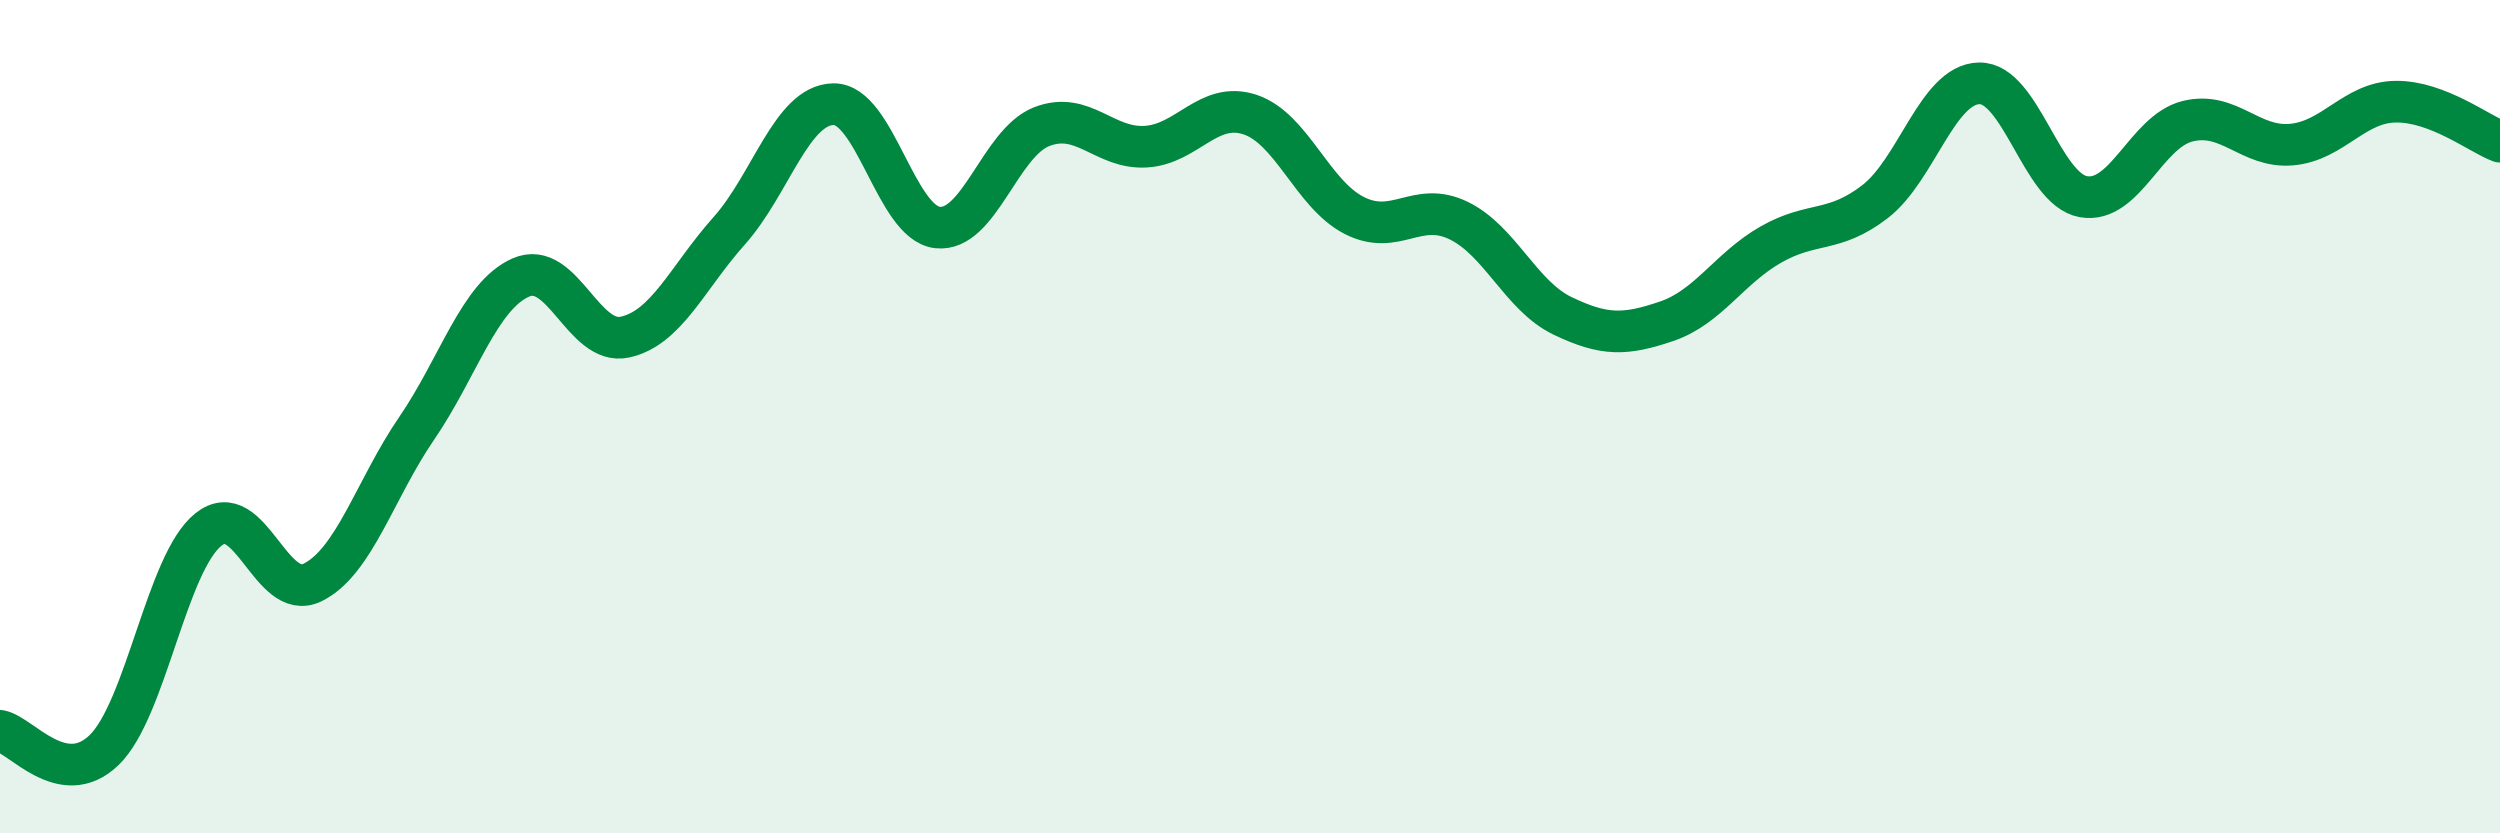
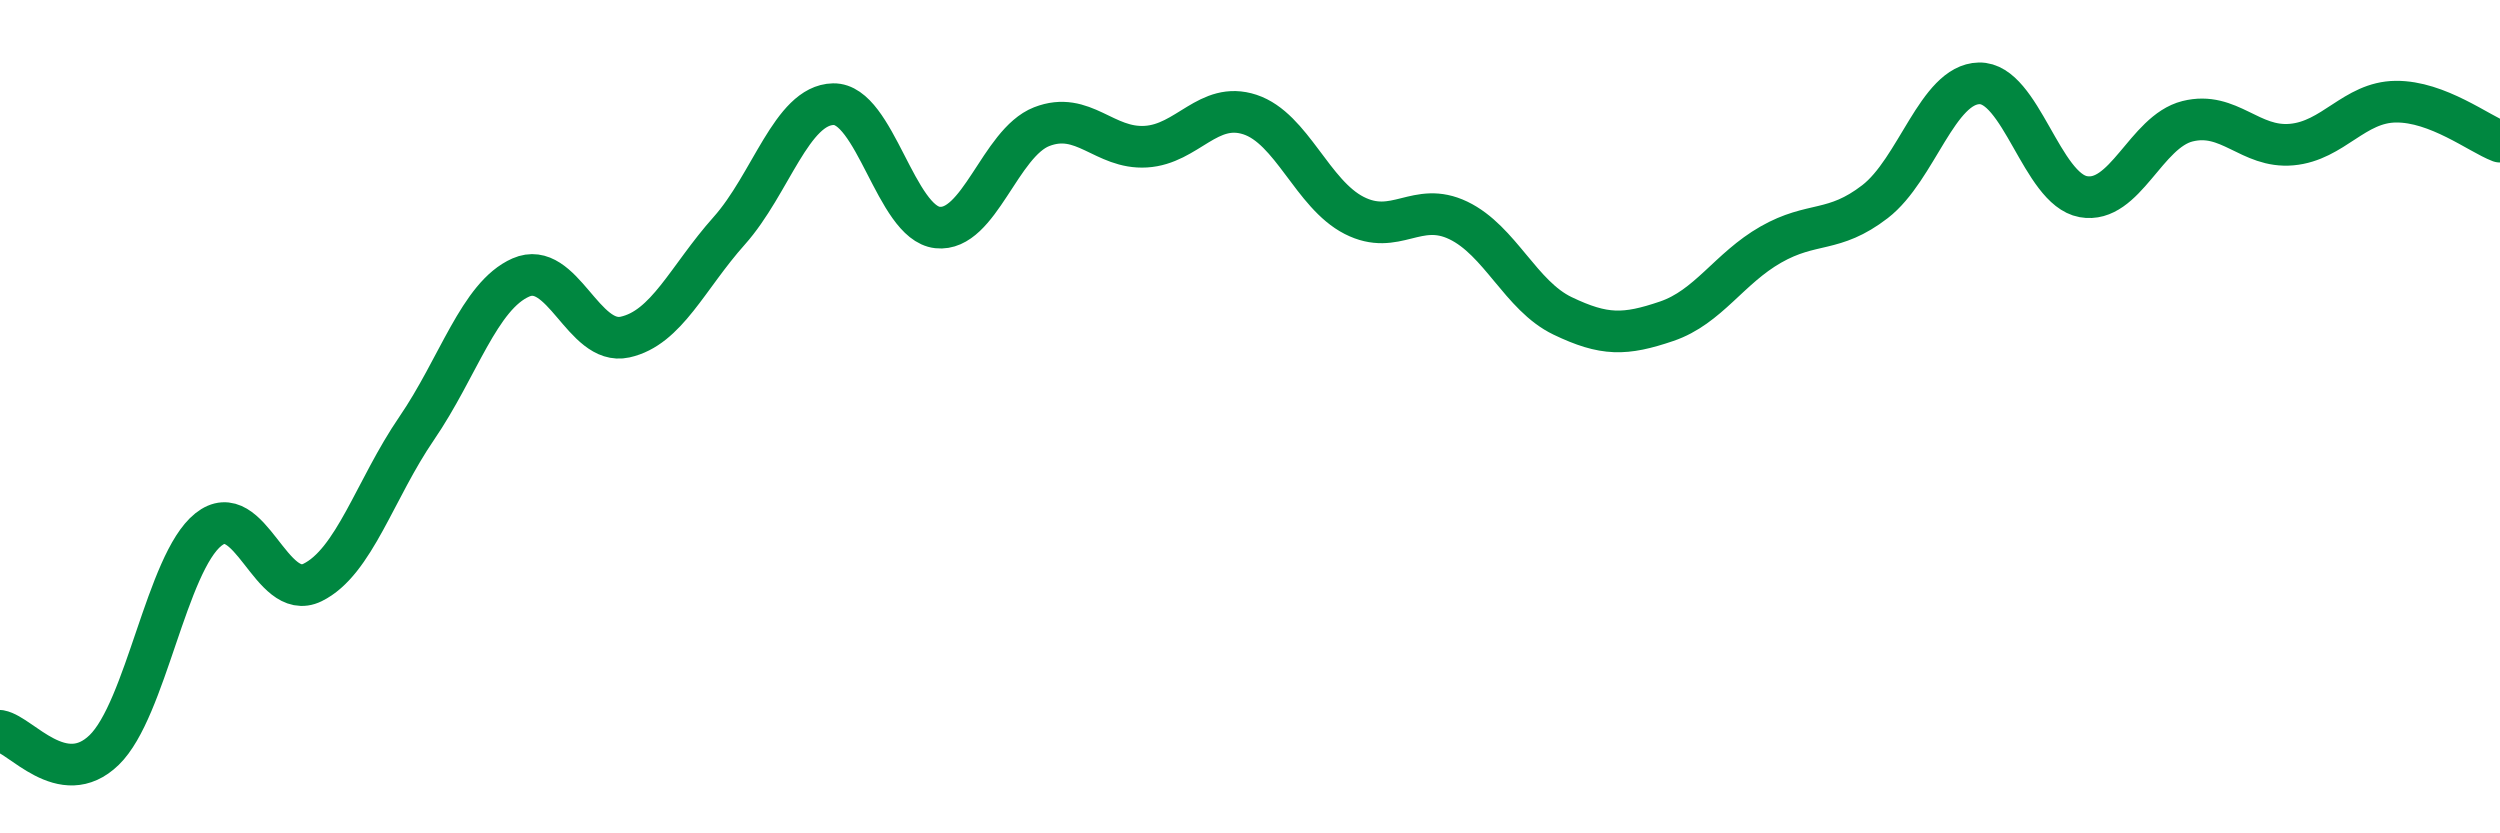
<svg xmlns="http://www.w3.org/2000/svg" width="60" height="20" viewBox="0 0 60 20">
-   <path d="M 0,17.54 C 0.5,17.63 1.5,18.97 2.5,18 C 3.5,17.03 4,13.51 5,12.71 C 6,11.91 6.5,14.47 7.5,13.98 C 8.5,13.49 9,11.74 10,10.28 C 11,8.82 11.5,7.1 12.5,6.66 C 13.5,6.22 14,8.31 15,8.09 C 16,7.87 16.5,6.66 17.5,5.54 C 18.5,4.42 19,2.52 20,2.5 C 21,2.48 21.5,5.35 22.5,5.46 C 23.5,5.57 24,3.43 25,3.04 C 26,2.65 26.5,3.58 27.5,3.52 C 28.5,3.46 29,2.42 30,2.75 C 31,3.08 31.5,4.66 32.5,5.17 C 33.5,5.68 34,4.81 35,5.29 C 36,5.77 36.5,7.1 37.5,7.58 C 38.5,8.06 39,8.05 40,7.71 C 41,7.37 41.5,6.44 42.5,5.87 C 43.5,5.3 44,5.61 45,4.84 C 46,4.07 46.5,2.02 47.5,2 C 48.5,1.98 49,4.54 50,4.72 C 51,4.9 51.5,3.16 52.5,2.91 C 53.5,2.66 54,3.56 55,3.47 C 56,3.38 56.5,2.45 57.5,2.44 C 58.5,2.43 59.5,3.21 60,3.4L60 20L0 20Z" fill="#008740" opacity="0.1" stroke-linecap="round" stroke-linejoin="round" />
  <path d="M 0,17.54 C 0.5,17.63 1.5,18.97 2.5,18 C 3.5,17.03 4,13.51 5,12.71 C 6,11.91 6.5,14.47 7.5,13.98 C 8.5,13.49 9,11.74 10,10.28 C 11,8.82 11.5,7.1 12.5,6.66 C 13.5,6.22 14,8.31 15,8.09 C 16,7.87 16.5,6.66 17.5,5.54 C 18.5,4.42 19,2.52 20,2.5 C 21,2.48 21.5,5.35 22.5,5.46 C 23.5,5.57 24,3.43 25,3.04 C 26,2.65 26.5,3.58 27.5,3.52 C 28.5,3.46 29,2.42 30,2.75 C 31,3.08 31.5,4.66 32.5,5.17 C 33.5,5.68 34,4.81 35,5.29 C 36,5.77 36.5,7.1 37.5,7.58 C 38.5,8.06 39,8.05 40,7.71 C 41,7.37 41.5,6.44 42.5,5.87 C 43.5,5.3 44,5.61 45,4.84 C 46,4.07 46.5,2.02 47.5,2 C 48.5,1.98 49,4.54 50,4.72 C 51,4.9 51.5,3.16 52.5,2.91 C 53.5,2.66 54,3.56 55,3.47 C 56,3.38 56.5,2.45 57.5,2.44 C 58.5,2.43 59.5,3.21 60,3.4" stroke="#008740" stroke-width="1" fill="none" stroke-linecap="round" stroke-linejoin="round" />
</svg>